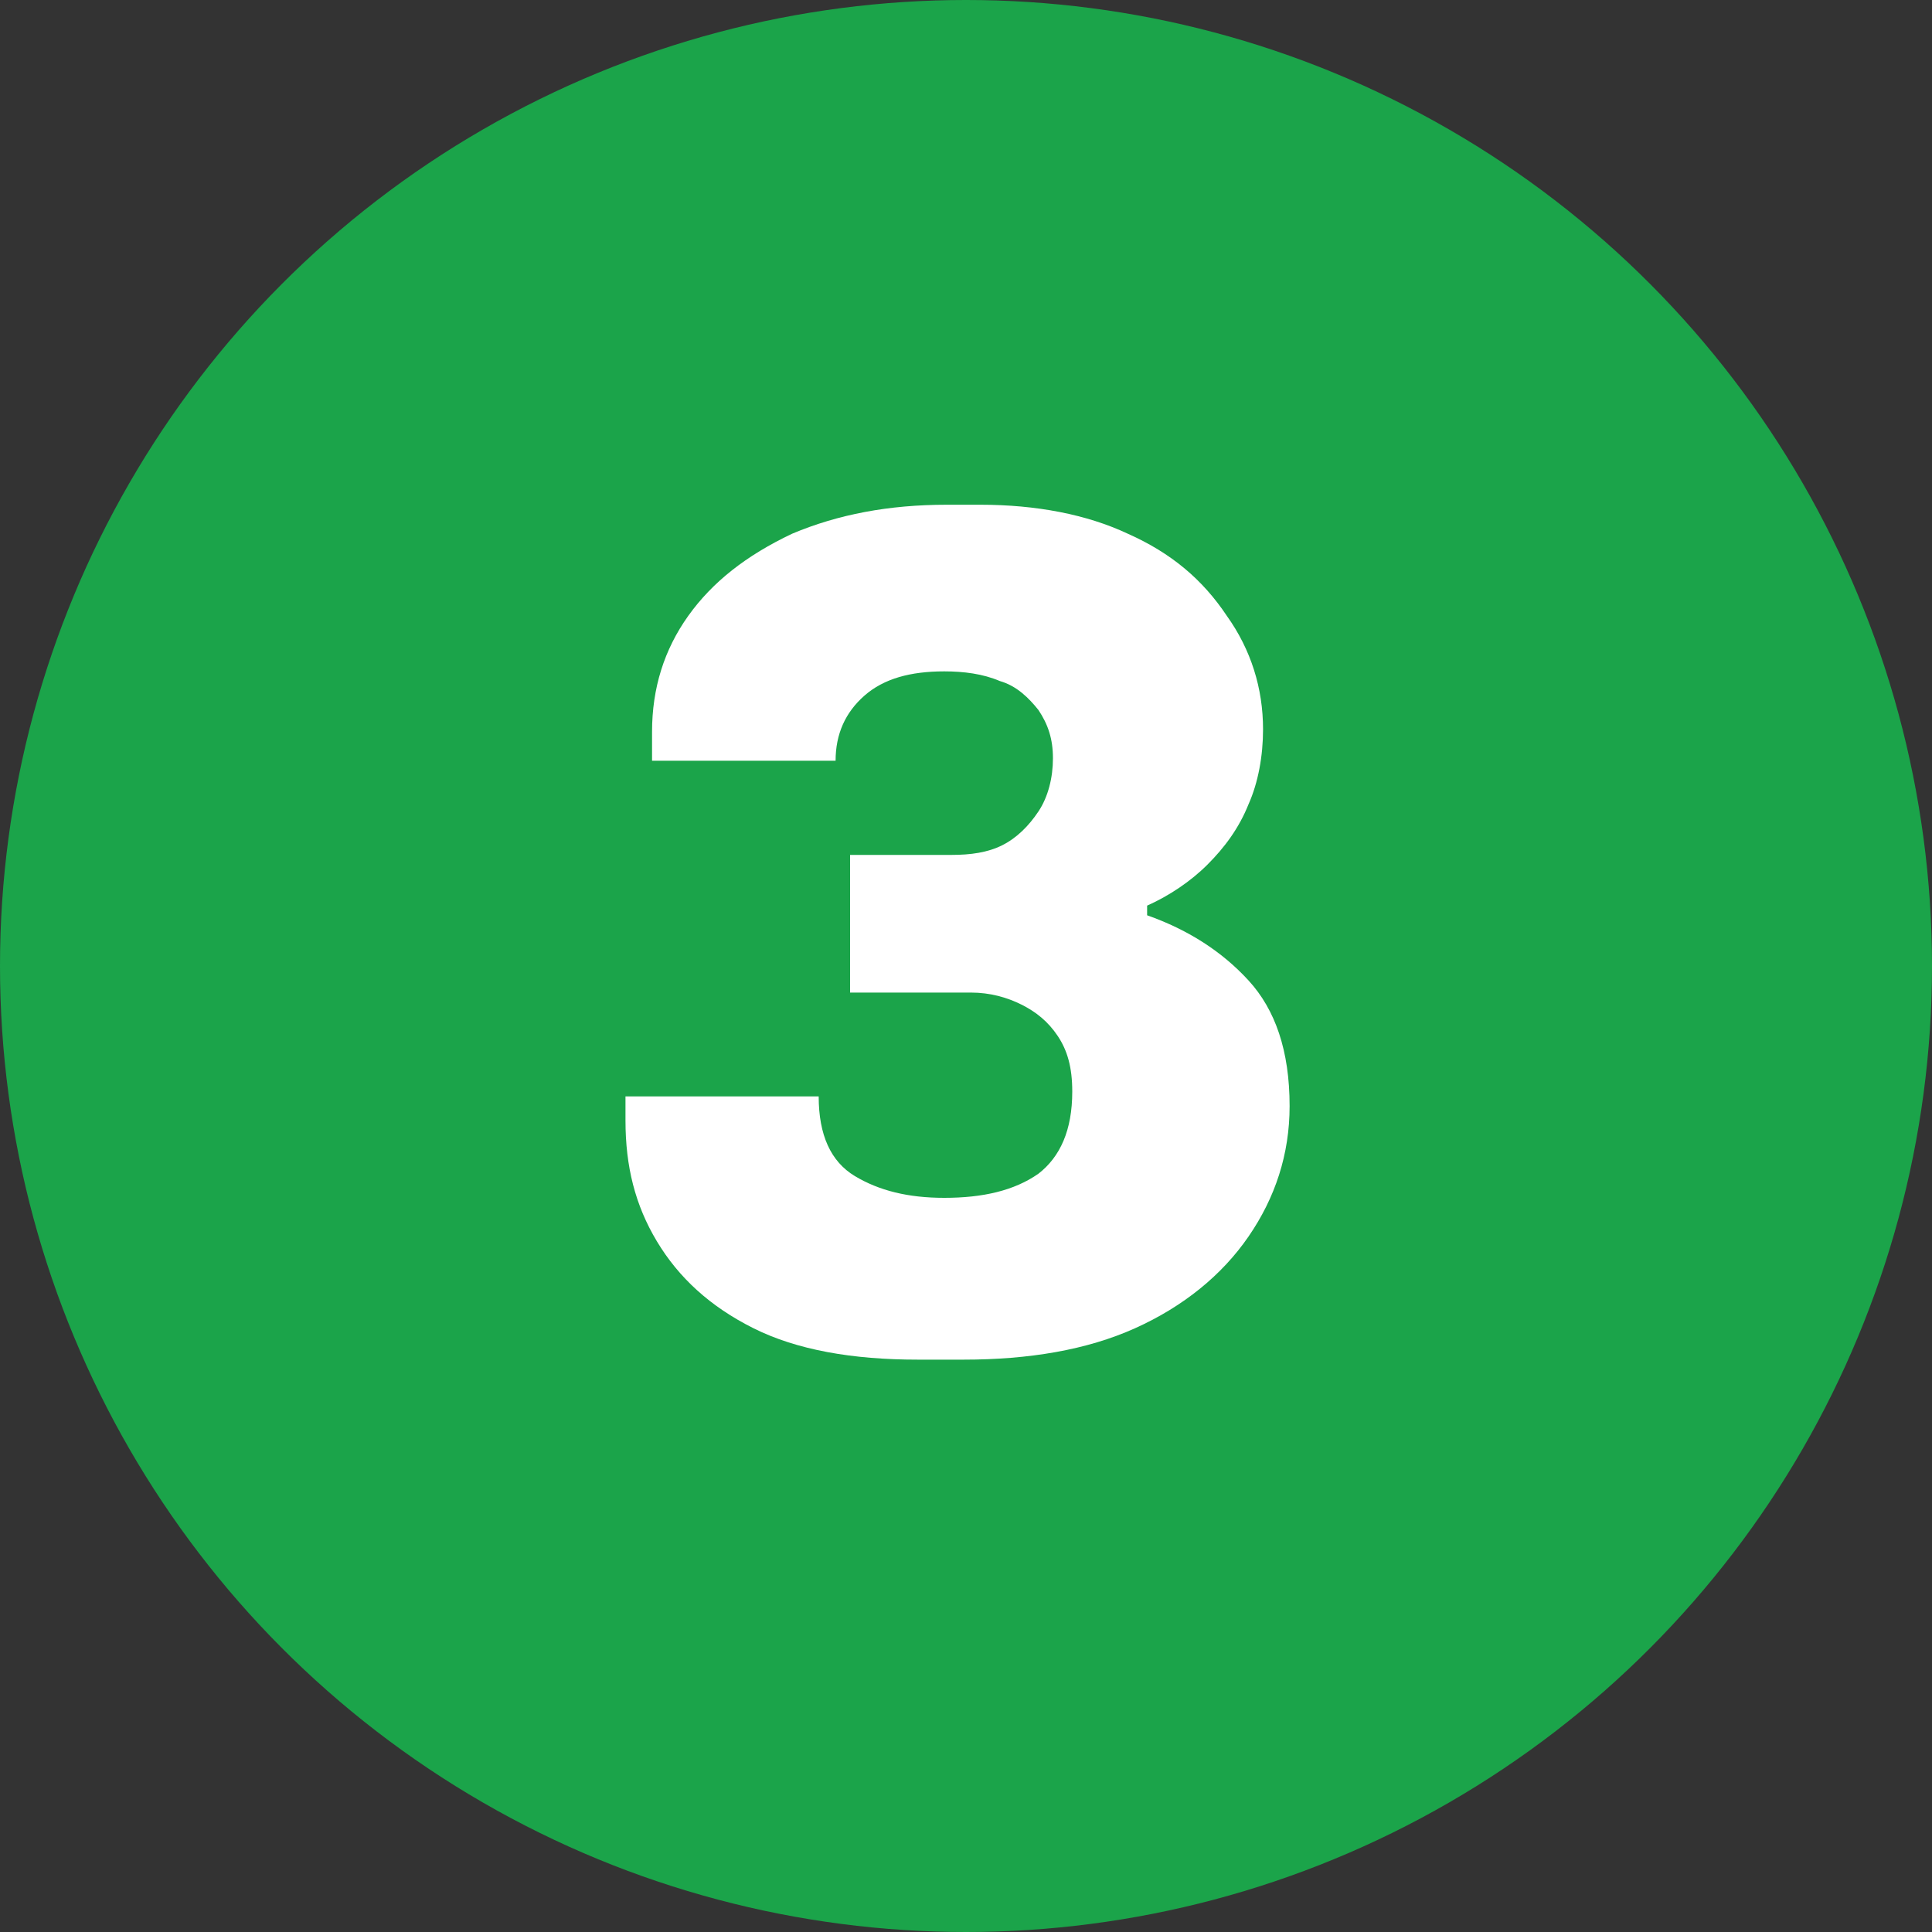
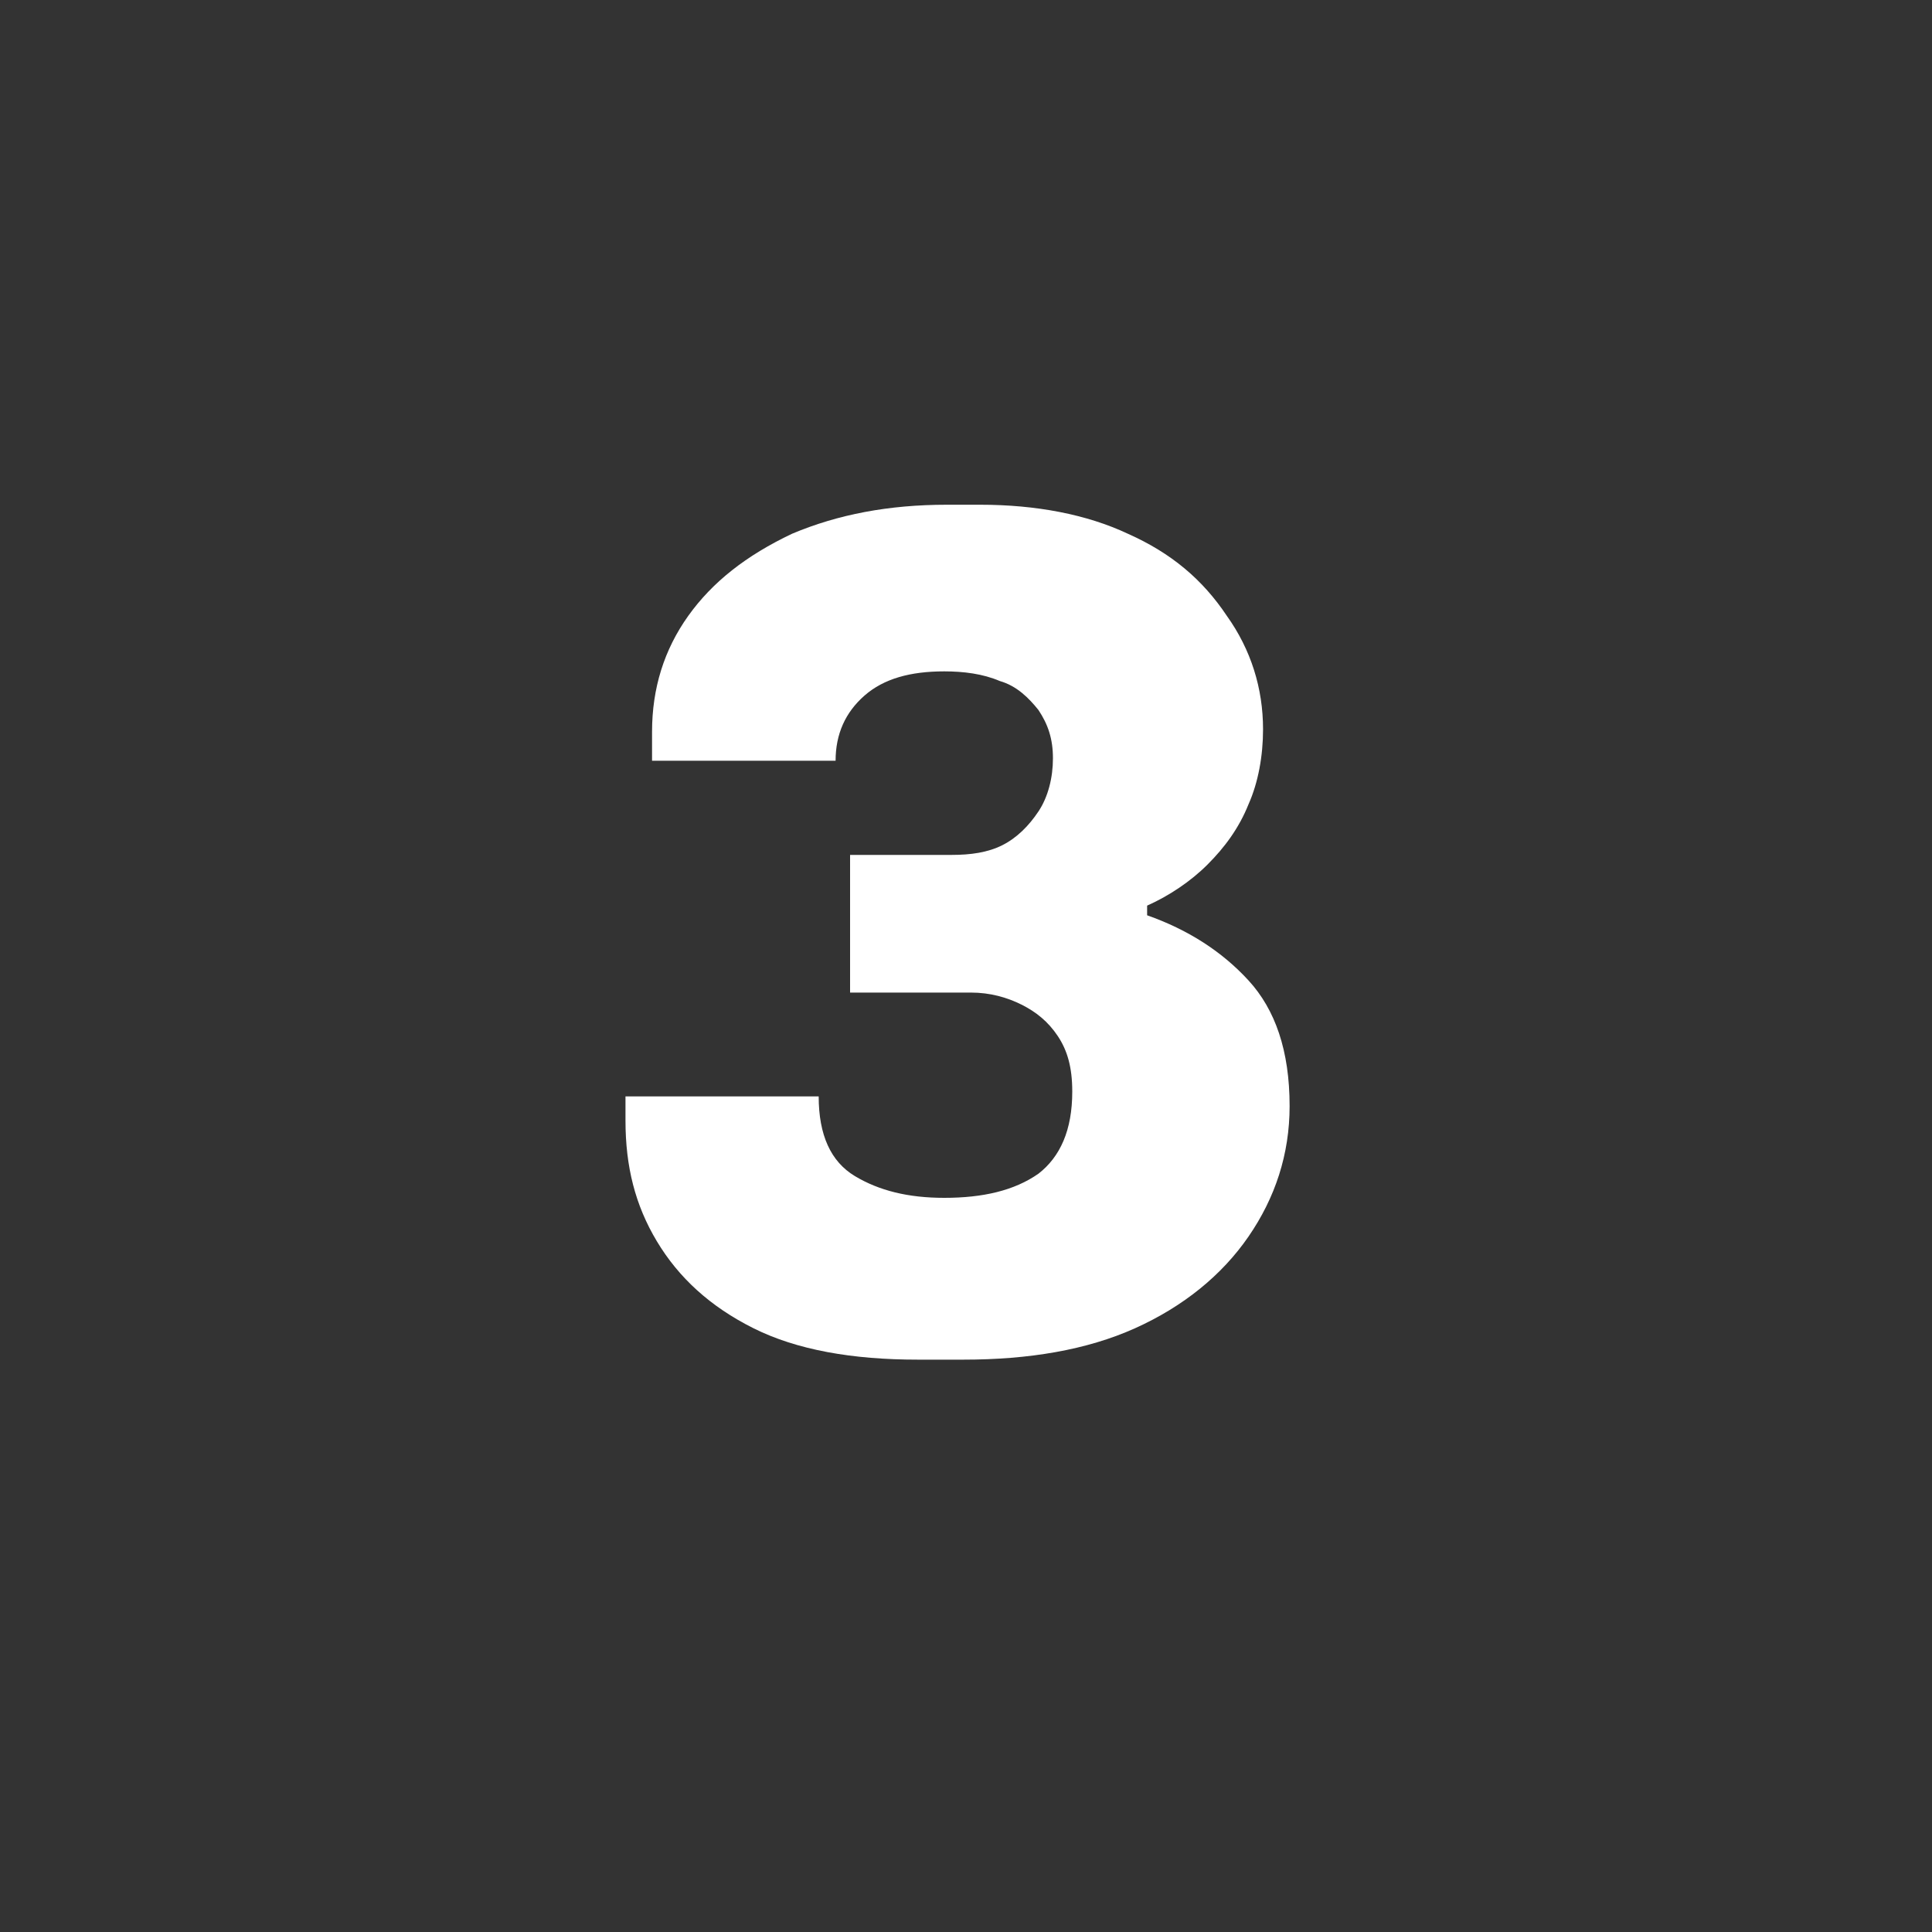
<svg xmlns="http://www.w3.org/2000/svg" id="Layer_1" x="0px" y="0px" viewBox="0 0 80 80" style="enable-background:new 0 0 80 80;" xml:space="preserve">
  <rect x="0" y="0" width="80" height="80" fill="#333333" stroke="none" />
  <style type="text/css">	.st0{fill:#1BA44A;}	.st1{fill:#FFFFFF;}</style>
-   <circle class="st0" cx="40" cy="40" r="40" />
  <g>
    <g>
      <path class="st1" d="M38,56.3c-2.7,0-5-0.4-6.8-1.3c-1.8-0.9-3.1-2.1-4-3.6c-0.9-1.5-1.3-3.1-1.3-5v-1h8c0,1.6,0.5,2.7,1.5,3.3    c1,0.6,2.2,0.9,3.7,0.9c1.6,0,2.9-0.3,3.9-1c0.9-0.7,1.4-1.8,1.4-3.4c0-1-0.2-1.7-0.6-2.3c-0.4-0.6-0.9-1-1.5-1.3    s-1.3-0.5-2.1-0.5h-5v-5.7h4.2c0.8,0,1.5-0.1,2.1-0.4c0.6-0.3,1.1-0.8,1.5-1.4c0.4-0.6,0.6-1.4,0.6-2.2c0-0.8-0.2-1.4-0.6-2    c-0.4-0.5-0.9-1-1.6-1.2c-0.7-0.3-1.5-0.4-2.3-0.4c-1.4,0-2.5,0.3-3.3,1c-0.8,0.7-1.2,1.6-1.2,2.7h-7.6v-1.2    c0-1.8,0.5-3.4,1.5-4.8c1-1.4,2.4-2.5,4.3-3.4c1.9-0.8,4-1.2,6.4-1.2h1.4c2.3,0,4.4,0.4,6.1,1.2c1.8,0.8,3.1,1.9,4.1,3.4    c1,1.4,1.5,3,1.5,4.7c0,1.1-0.2,2.2-0.6,3.1c-0.4,1-1,1.8-1.7,2.5c-0.7,0.7-1.6,1.3-2.5,1.7v0.4c1.7,0.6,3.1,1.5,4.2,2.7    c1.1,1.2,1.7,2.9,1.7,5.2c0,2-0.6,3.8-1.7,5.4C50.6,52.8,49,54.1,47,55c-2,0.9-4.4,1.3-7.1,1.3H38z" />
    </g>
  </g>
</svg>